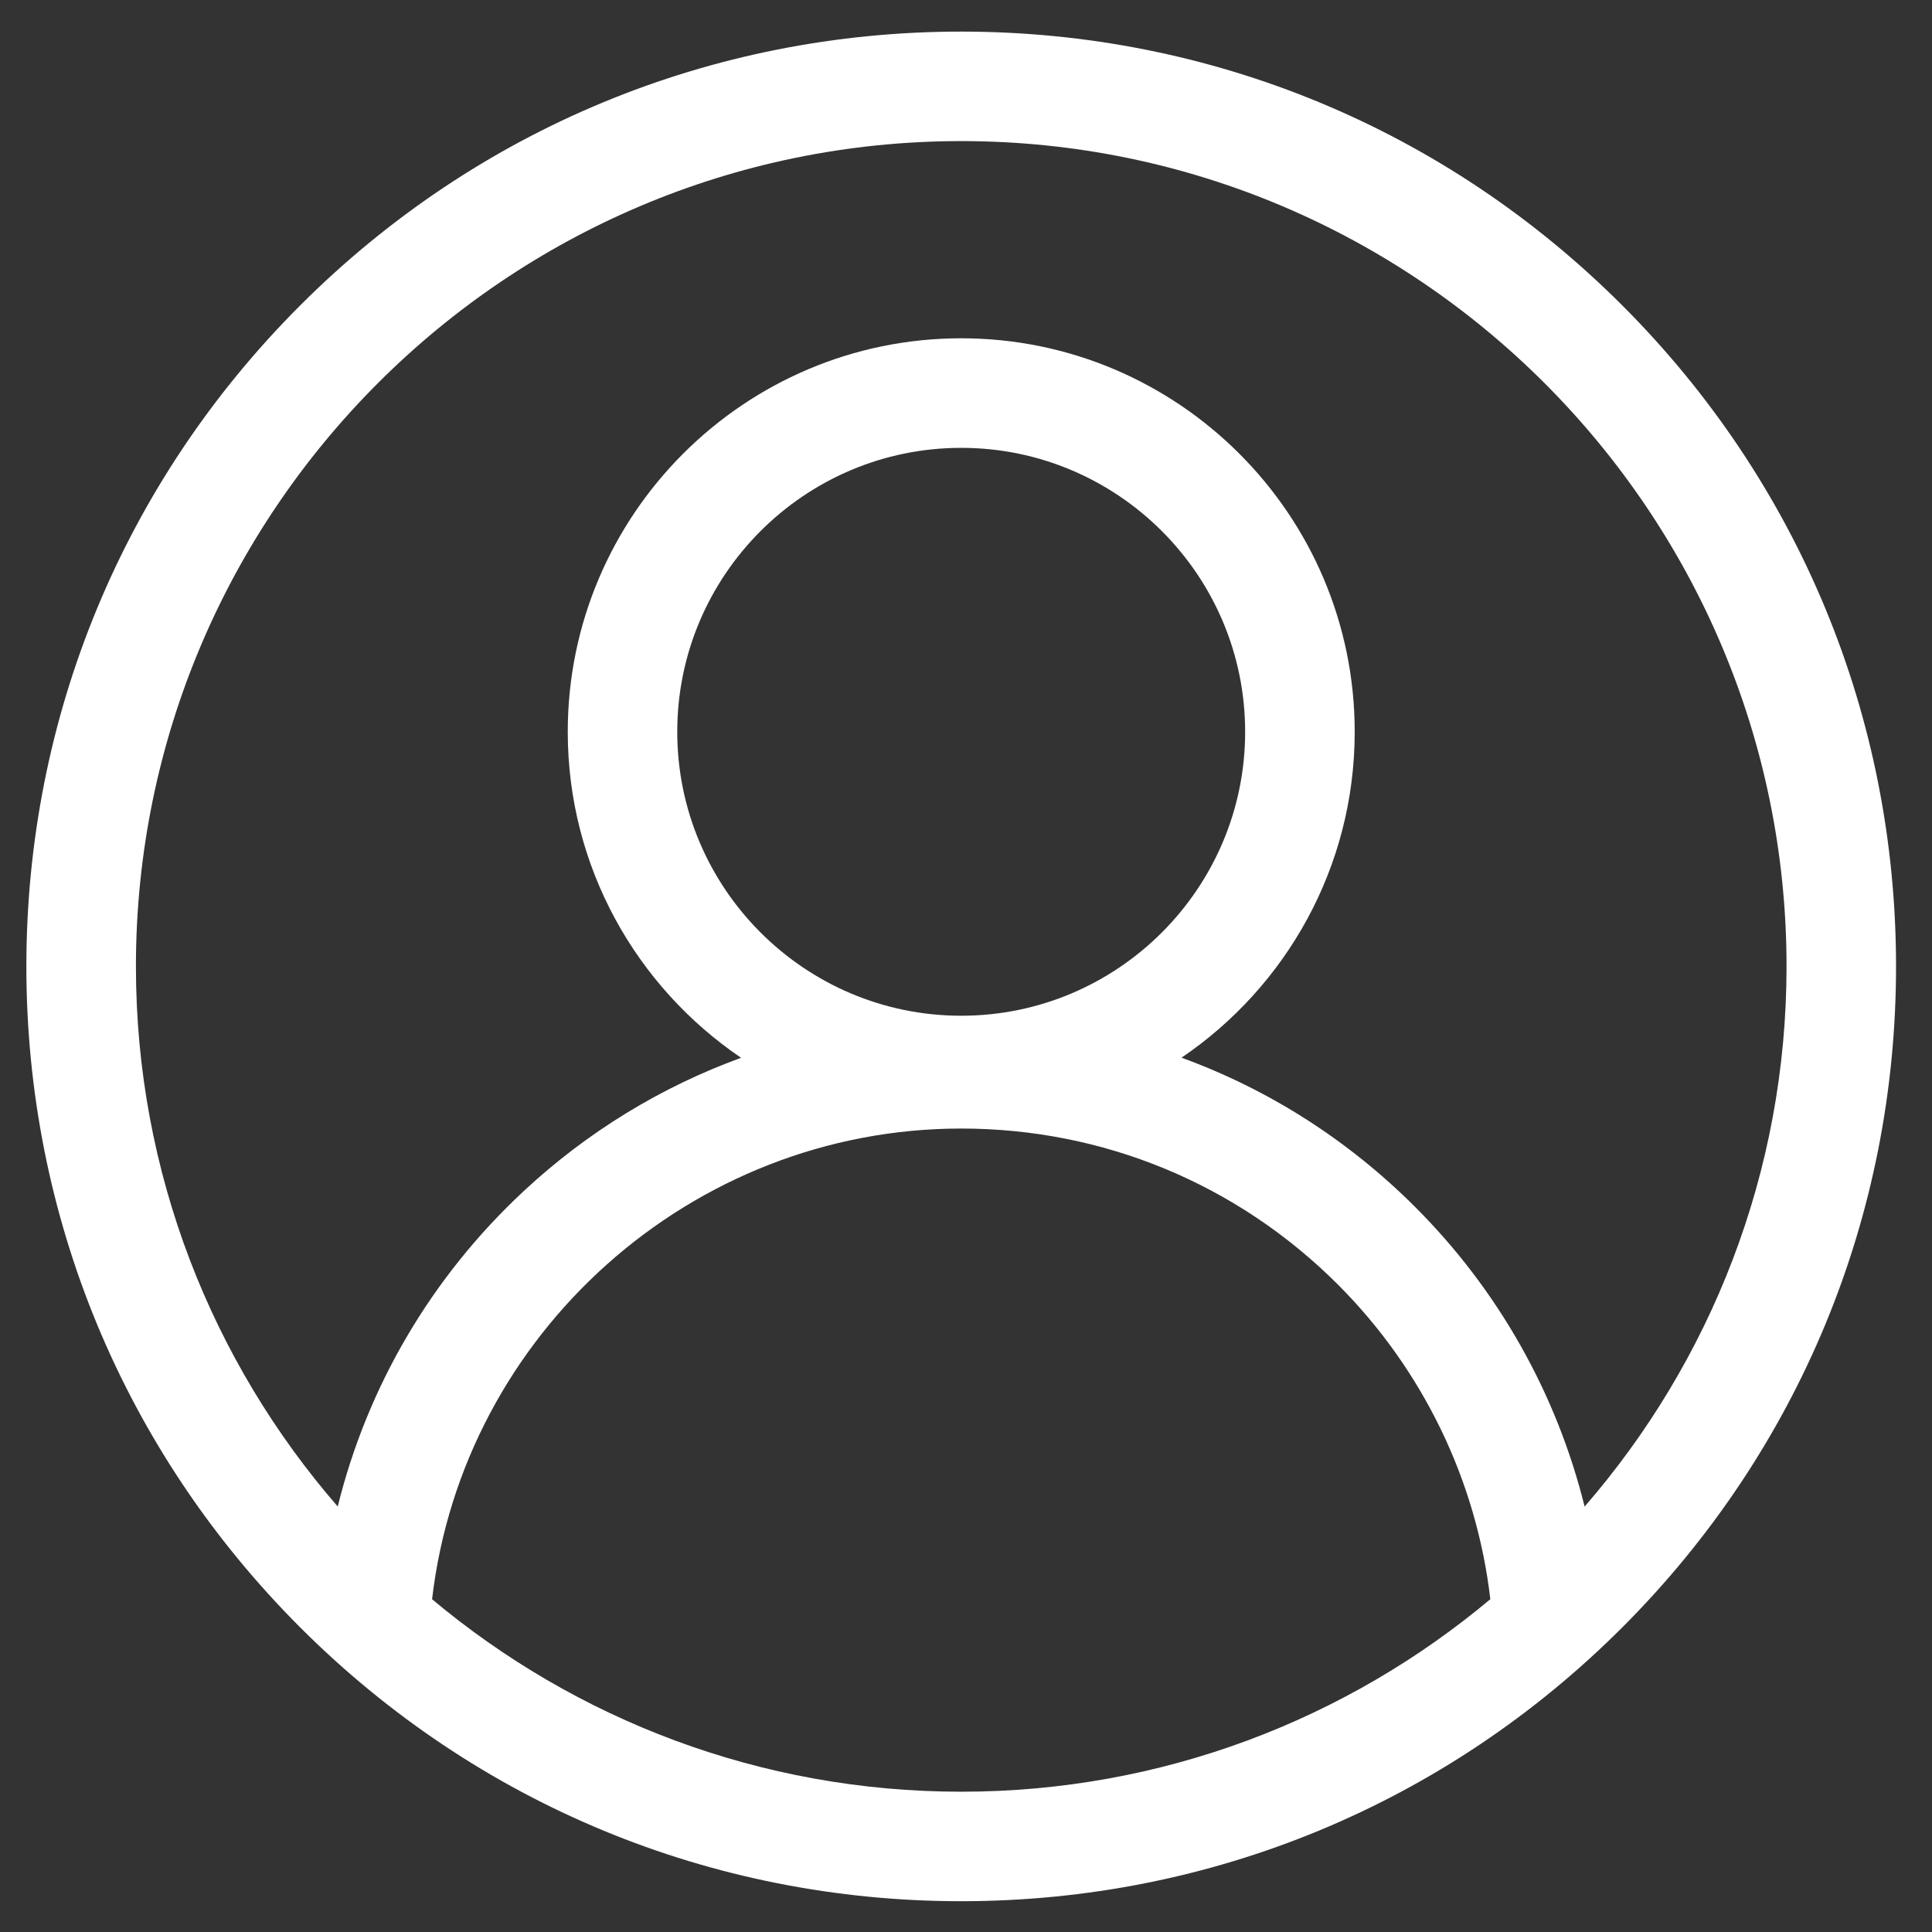
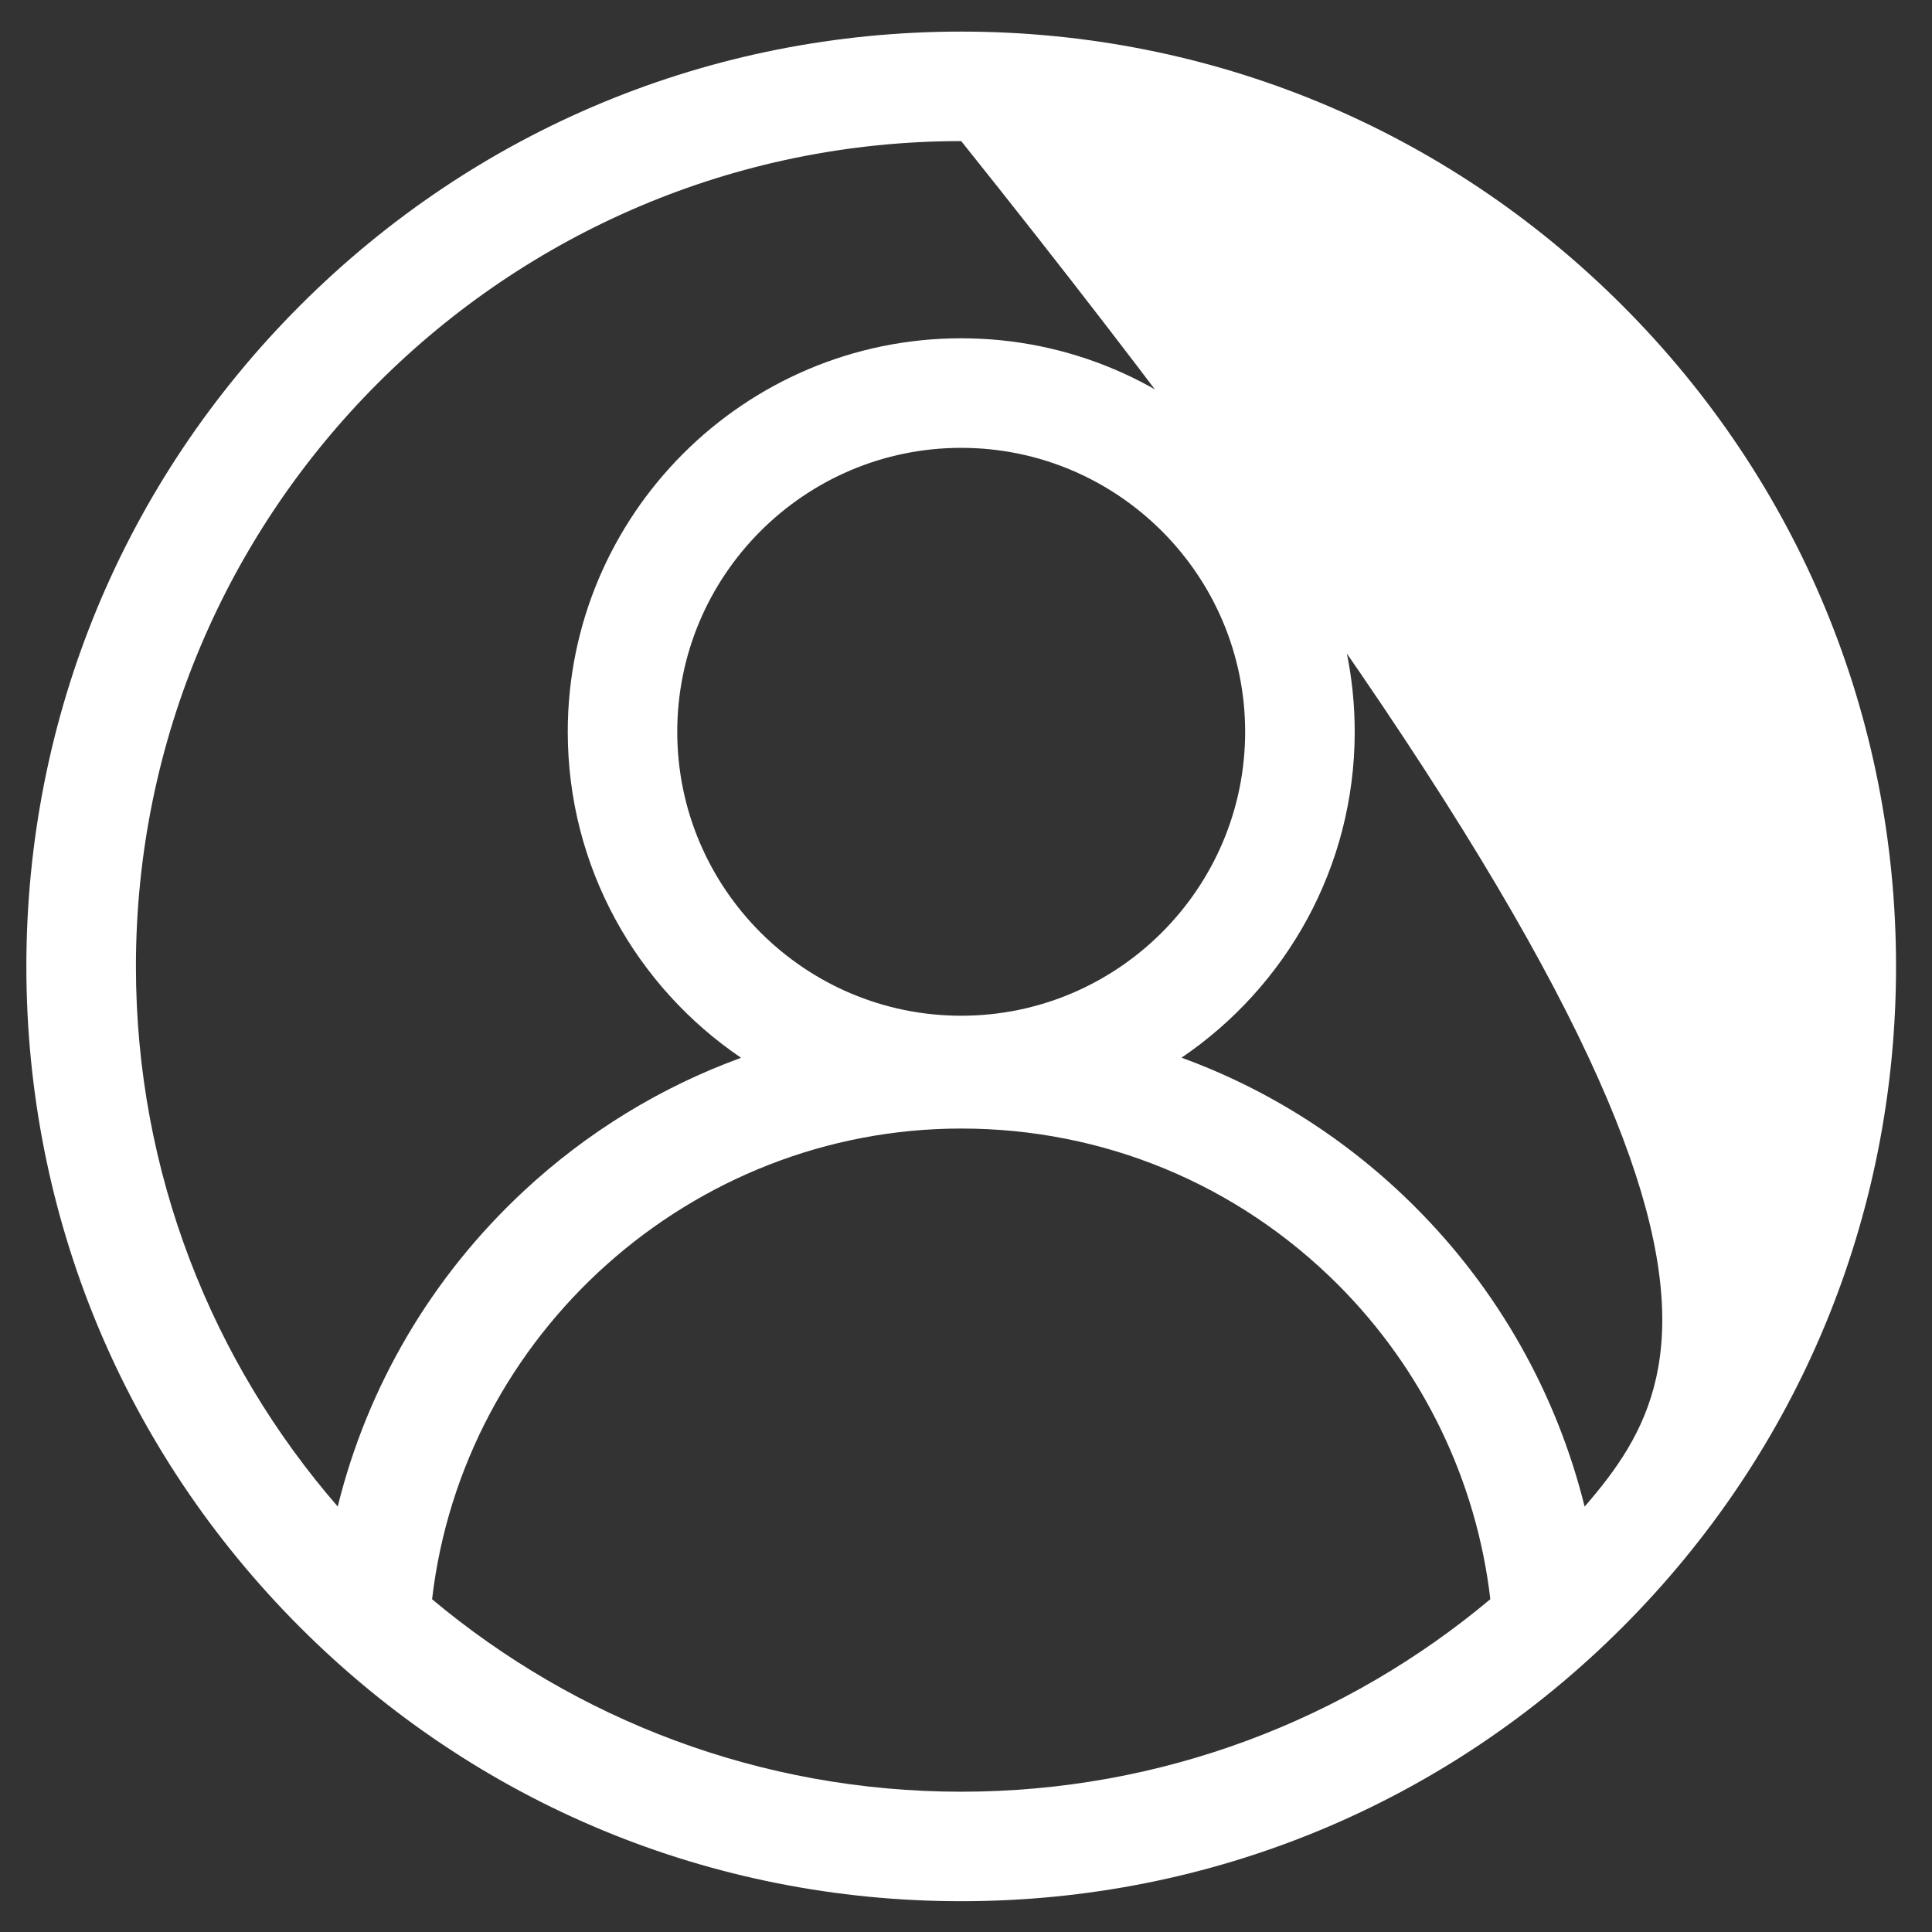
<svg xmlns="http://www.w3.org/2000/svg" width="31" height="31" viewBox="0 0 31 31" fill="none">
  <rect x="0" y="0" width="31" height="31" fill="#333333" stroke="none" />
-   <path d="M26.03 4.9C23.197 2.067 19.43 0.507 15.423 0.507C11.417 0.507 7.65 2.067 4.817 4.9C1.984 7.733 0.423 11.5 0.423 15.507C0.423 19.513 1.984 23.28 4.817 26.113C7.65 28.946 11.417 30.506 15.423 30.506C19.43 30.506 23.197 28.946 26.03 26.113C28.863 23.28 30.423 19.513 30.423 15.507C30.423 11.5 28.863 7.733 26.03 4.9ZM6.933 25.661C7.429 21.399 11.093 18.108 15.423 18.108C17.706 18.108 19.853 18.998 21.468 20.612C22.832 21.977 23.692 23.758 23.913 25.66C21.613 27.587 18.651 28.749 15.423 28.749C12.195 28.749 9.234 27.587 6.933 25.661ZM15.423 16.298C12.911 16.298 10.867 14.254 10.867 11.742C10.867 9.23 12.911 7.186 15.423 7.186C17.935 7.186 19.979 9.23 19.979 11.742C19.979 14.254 17.935 16.298 15.423 16.298ZM25.426 24.174C24.979 22.369 24.044 20.703 22.71 19.37C21.63 18.289 20.352 17.479 18.958 16.971C20.634 15.835 21.737 13.915 21.737 11.742C21.737 8.261 18.905 5.428 15.423 5.428C11.942 5.428 9.11 8.261 9.11 11.742C9.11 13.916 10.214 15.836 11.891 16.973C10.608 17.44 9.422 18.163 8.401 19.114C6.922 20.491 5.895 22.246 5.419 24.173C3.403 21.849 2.181 18.818 2.181 15.507C2.181 8.205 8.122 2.264 15.423 2.264C22.725 2.264 28.666 8.205 28.666 15.507C28.666 18.819 27.443 21.85 25.426 24.174Z" fill="white" />
+   <path d="M26.03 4.9C23.197 2.067 19.43 0.507 15.423 0.507C11.417 0.507 7.65 2.067 4.817 4.9C1.984 7.733 0.423 11.5 0.423 15.507C0.423 19.513 1.984 23.28 4.817 26.113C7.65 28.946 11.417 30.506 15.423 30.506C19.43 30.506 23.197 28.946 26.03 26.113C28.863 23.28 30.423 19.513 30.423 15.507C30.423 11.5 28.863 7.733 26.03 4.9ZM6.933 25.661C7.429 21.399 11.093 18.108 15.423 18.108C17.706 18.108 19.853 18.998 21.468 20.612C22.832 21.977 23.692 23.758 23.913 25.66C21.613 27.587 18.651 28.749 15.423 28.749C12.195 28.749 9.234 27.587 6.933 25.661ZM15.423 16.298C12.911 16.298 10.867 14.254 10.867 11.742C10.867 9.23 12.911 7.186 15.423 7.186C17.935 7.186 19.979 9.23 19.979 11.742C19.979 14.254 17.935 16.298 15.423 16.298ZM25.426 24.174C24.979 22.369 24.044 20.703 22.71 19.37C21.63 18.289 20.352 17.479 18.958 16.971C20.634 15.835 21.737 13.915 21.737 11.742C21.737 8.261 18.905 5.428 15.423 5.428C11.942 5.428 9.11 8.261 9.11 11.742C9.11 13.916 10.214 15.836 11.891 16.973C10.608 17.44 9.422 18.163 8.401 19.114C6.922 20.491 5.895 22.246 5.419 24.173C3.403 21.849 2.181 18.818 2.181 15.507C2.181 8.205 8.122 2.264 15.423 2.264C28.666 18.819 27.443 21.85 25.426 24.174Z" fill="white" />
</svg>